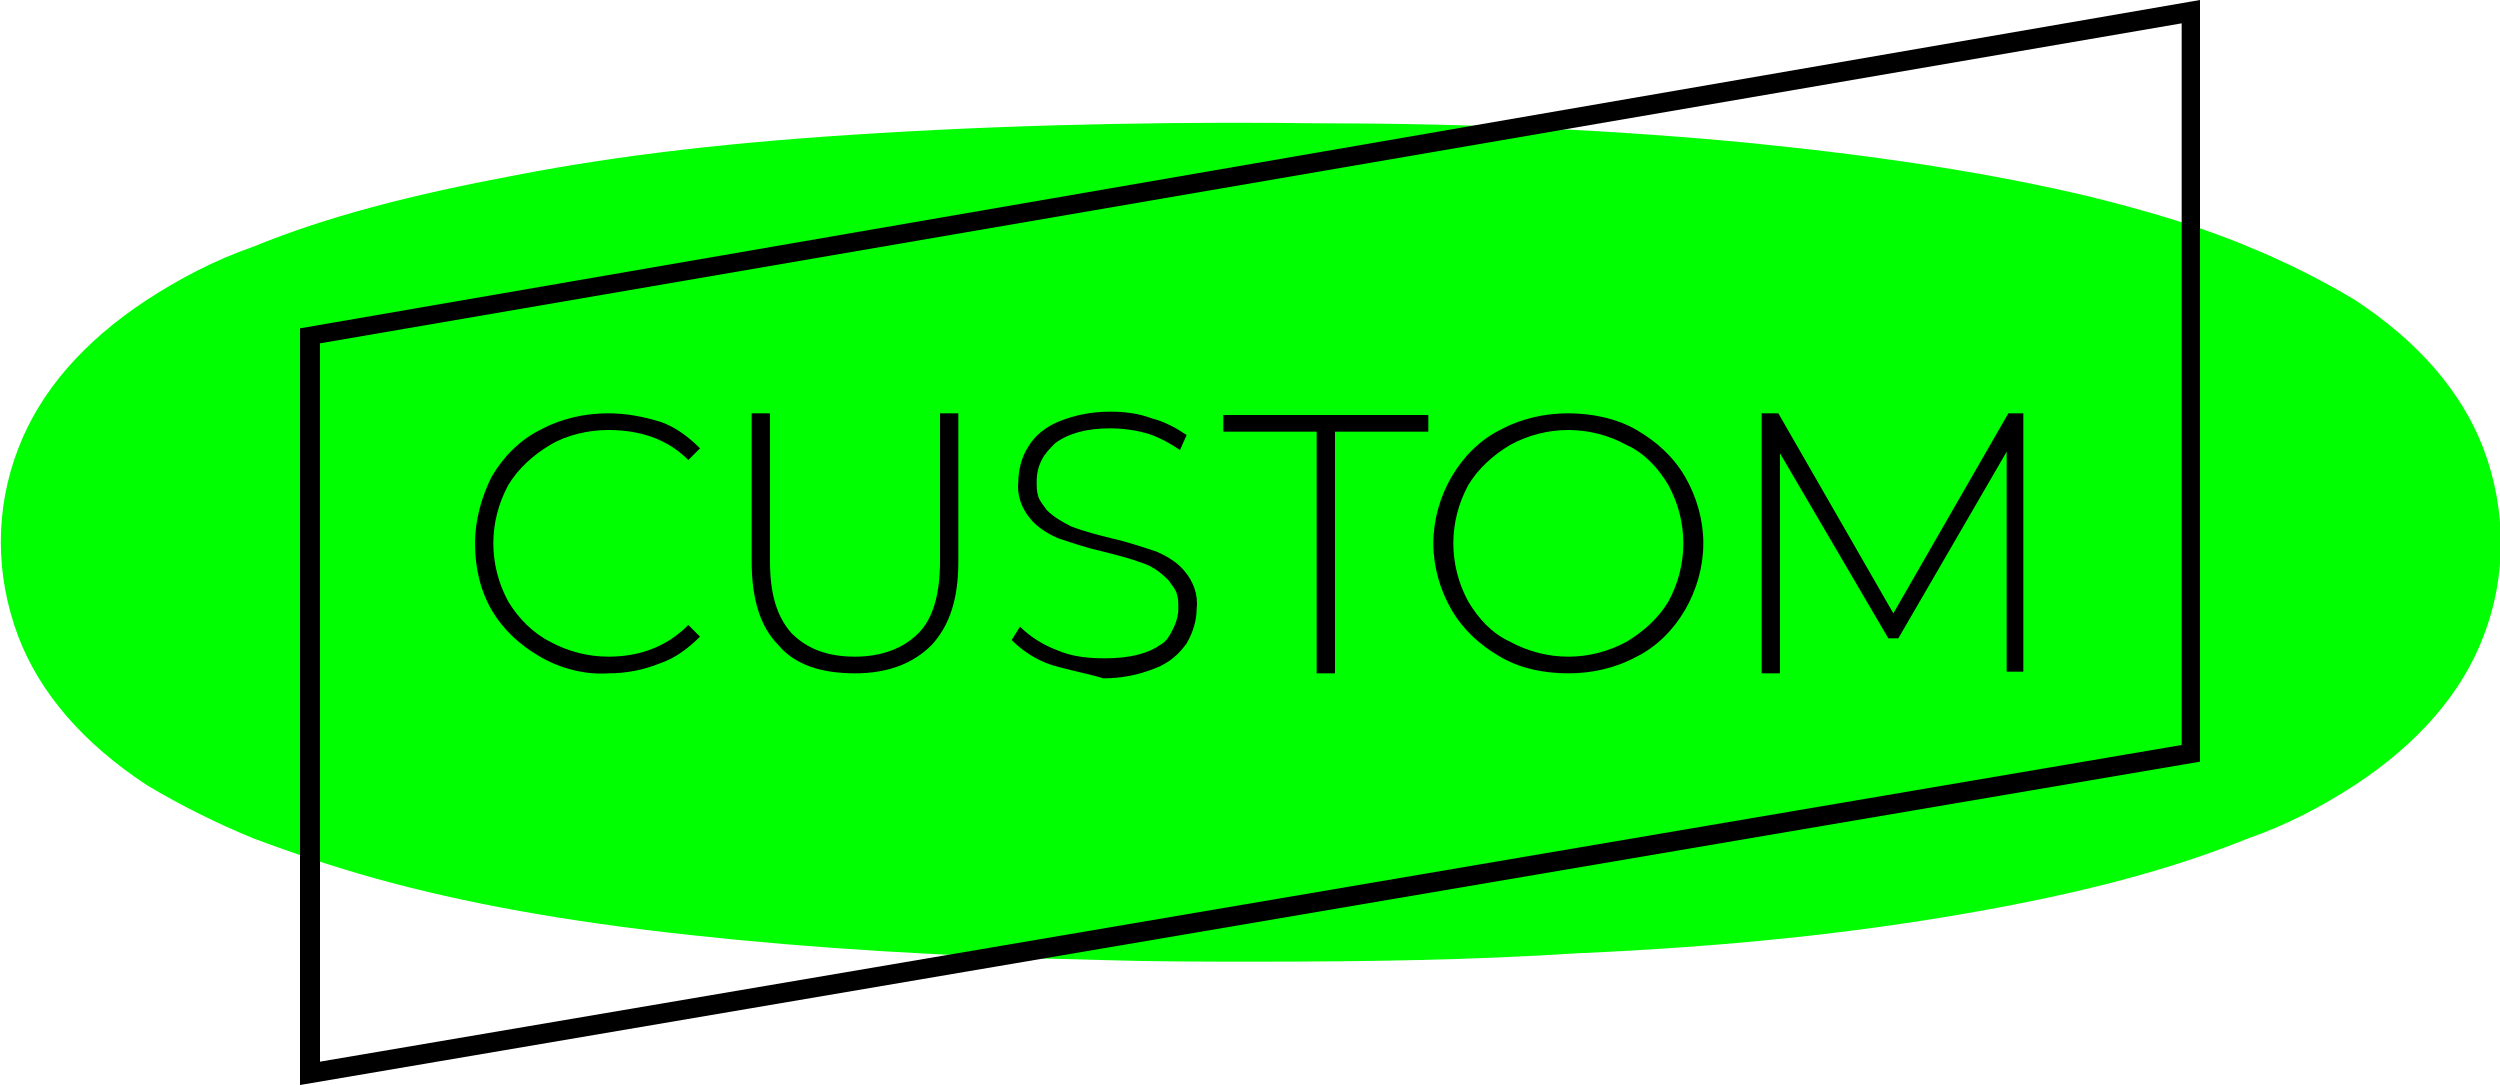
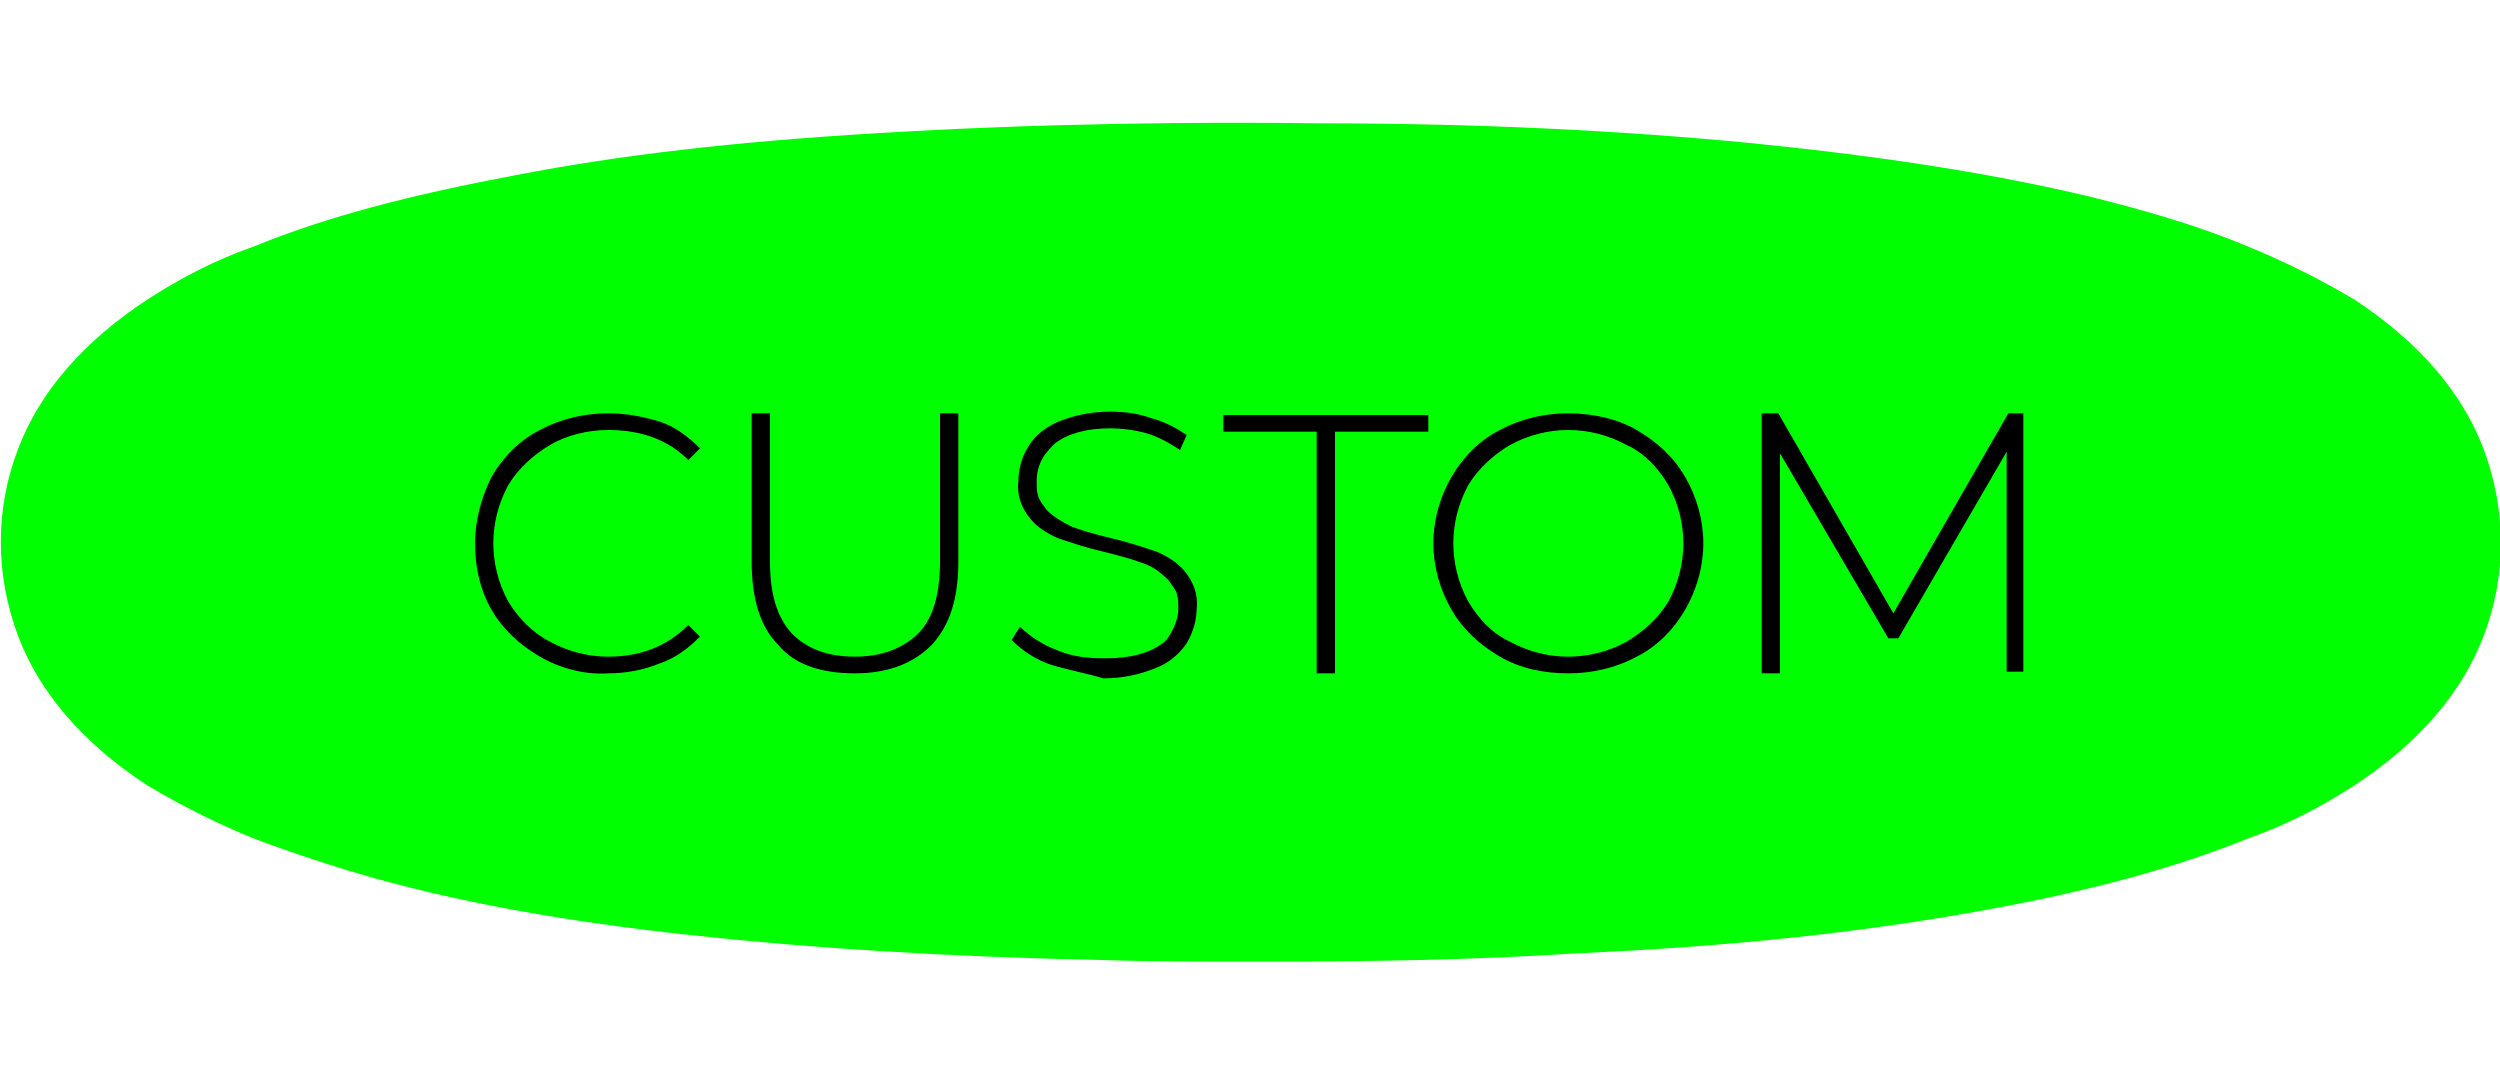
<svg xmlns="http://www.w3.org/2000/svg" version="1.1" baseProfile="tiny" id="Layer_1" x="0px" y="0px" viewBox="0 0 150 65.1" overflow="visible" xml:space="preserve">
  <path fill="#00FF00" d="M75.4,57.7c-3.1,0-6.2,0-9.4-0.1c-9.2-0.2-17.3-0.7-24.6-1.5c-7.4-0.8-13.5-1.9-18.9-3.4  c-2.5-0.7-4.9-1.5-7.3-2.4c-2.2-0.9-4.4-2-6.4-3.2c-3.8-2.5-6.4-5.5-7.7-8.9c-1.4-3.7-1.4-7.7,0-11.3c1.3-3.4,3.9-6.4,7.7-8.9  c2-1.3,4.1-2.4,6.4-3.2c4.4-1.8,9.4-3.1,15.8-4.3C37.2,9.3,44.1,8.5,52.5,8c9.7-0.6,19.4-0.7,26.8-0.6c9,0,17.7,0.4,25.9,1.2  c7.9,0.8,14.3,1.8,20.2,3.2c3.2,0.8,6.4,1.7,9.5,3c2.2,0.9,4.4,2,6.4,3.2c3.8,2.5,6.4,5.5,7.7,8.9c1.4,3.7,1.4,7.7,0,11.3  c-1.3,3.4-3.9,6.4-7.7,8.9c-2,1.3-4.1,2.4-6.4,3.2c-4.7,1.9-10,3.3-16.9,4.5c-6.9,1.2-14.3,2-23.4,2.4  C88.4,57.6,82.1,57.7,75.4,57.7z" />
-   <path d="M18,65.1V19.7L132,0v45.7L18,65.1z M19.2,20.6v43.1l111.7-19V1.4L19.2,20.6z" />
  <path d="M32.4,39.4c-1.2-0.7-2.2-1.6-2.9-2.8c-0.7-1.2-1-2.6-1-4c0-1.4,0.4-2.8,1-4c0.7-1.2,1.7-2.2,2.9-2.8c1.3-0.7,2.7-1,4.1-1  c1.1,0,2.1,0.2,3.1,0.5c0.9,0.3,1.7,0.9,2.4,1.6l-0.7,0.7c-1.2-1.2-2.8-1.8-4.8-1.8c-1.2,0-2.5,0.3-3.5,0.9c-1,0.6-1.9,1.4-2.5,2.4  c-0.6,1.1-0.9,2.3-0.9,3.5c0,1.2,0.3,2.4,0.9,3.5c0.6,1,1.5,1.9,2.5,2.4c1.1,0.6,2.3,0.9,3.5,0.9c1.9,0,3.5-0.6,4.8-1.9l0.7,0.7  c-0.7,0.7-1.5,1.3-2.4,1.6c-1,0.4-2,0.6-3.1,0.6C35.1,40.5,33.6,40.1,32.4,39.4z M46.7,38.7c-1.1-1.1-1.6-2.8-1.6-5v-8.9h1.1v8.9  c0,1.9,0.4,3.3,1.3,4.3c0.9,0.9,2.1,1.4,3.8,1.4c1.6,0,2.9-0.5,3.8-1.4c0.9-0.9,1.3-2.4,1.3-4.3v-8.9h1.1v8.9c0,2.2-0.5,3.8-1.6,5  c-1.1,1.1-2.6,1.7-4.6,1.7C49.3,40.4,47.7,39.9,46.7,38.7z M63.1,39.9c-0.9-0.3-1.7-0.8-2.4-1.5l0.5-0.8c0.6,0.6,1.4,1.1,2.2,1.4  c0.9,0.4,1.9,0.5,2.9,0.5c1.5,0,2.6-0.3,3.3-0.8c0.4-0.2,0.6-0.6,0.8-1c0.2-0.4,0.3-0.8,0.3-1.2c0-0.3,0-0.6-0.1-0.9  c-0.1-0.3-0.3-0.5-0.5-0.8c-0.4-0.4-0.9-0.8-1.5-1c-0.8-0.3-1.6-0.5-2.4-0.7c-0.9-0.2-1.8-0.5-2.7-0.8c-0.7-0.3-1.3-0.7-1.7-1.2  c-0.5-0.6-0.8-1.4-0.7-2.2c0-0.7,0.2-1.5,0.6-2.1c0.4-0.7,1.1-1.2,1.8-1.5c1-0.4,2-0.6,3.1-0.6c0.9,0,1.7,0.1,2.5,0.4  c0.8,0.2,1.5,0.6,2.1,1L70.8,27c-0.6-0.4-1.3-0.8-2-1c-0.7-0.2-1.5-0.3-2.2-0.3c-1.4,0-2.5,0.3-3.3,0.9c-0.3,0.3-0.6,0.6-0.8,1  c-0.2,0.4-0.3,0.8-0.3,1.3c0,0.3,0,0.6,0.1,0.9c0.1,0.3,0.3,0.5,0.5,0.8c0.4,0.4,0.9,0.7,1.5,1c0.8,0.3,1.6,0.5,2.4,0.7  c0.9,0.2,1.8,0.5,2.7,0.8c0.7,0.3,1.3,0.7,1.7,1.2c0.5,0.6,0.8,1.4,0.7,2.2c0,0.7-0.2,1.4-0.6,2.1c-0.5,0.7-1.1,1.2-1.9,1.5  c-1,0.4-2,0.6-3.1,0.6C65.2,40.4,64.1,40.2,63.1,39.9z M79,25.9h-5.6v-1h12.3v1h-5.6v14.5H79L79,25.9z M90,39.4  c-1.2-0.7-2.2-1.6-2.9-2.8c-0.7-1.2-1.1-2.6-1.1-4c0-1.4,0.4-2.8,1.1-4c0.7-1.2,1.7-2.2,2.9-2.8c1.3-0.7,2.7-1,4.1-1  c1.4,0,2.9,0.3,4.1,1c1.2,0.7,2.2,1.6,2.9,2.8c0.7,1.2,1.1,2.6,1.1,4c0,1.4-0.4,2.8-1.1,4c-0.7,1.2-1.7,2.2-2.9,2.8  c-1.3,0.7-2.7,1-4.1,1C92.6,40.4,91.2,40.1,90,39.4L90,39.4z M97.6,38.5c1-0.6,1.9-1.4,2.5-2.4c0.6-1.1,0.9-2.3,0.9-3.5  c0-1.2-0.3-2.4-0.9-3.5c-0.6-1-1.4-1.9-2.5-2.4c-1.1-0.6-2.3-0.9-3.5-0.9c-1.2,0-2.4,0.3-3.5,0.9c-1,0.6-1.9,1.4-2.5,2.4  c-0.6,1.1-0.9,2.3-0.9,3.5c0,1.2,0.3,2.4,0.9,3.5c0.6,1,1.4,1.9,2.5,2.4c1.1,0.6,2.3,0.9,3.5,0.9C95.3,39.4,96.5,39.1,97.6,38.5z   M120.4,40.3l0-13.2l-6.5,11.2h-0.6l-6.5-11.1v13.2h-1.1V24.8h1l6.9,12l6.9-12h0.9l0,15.5H120.4z" />
</svg>